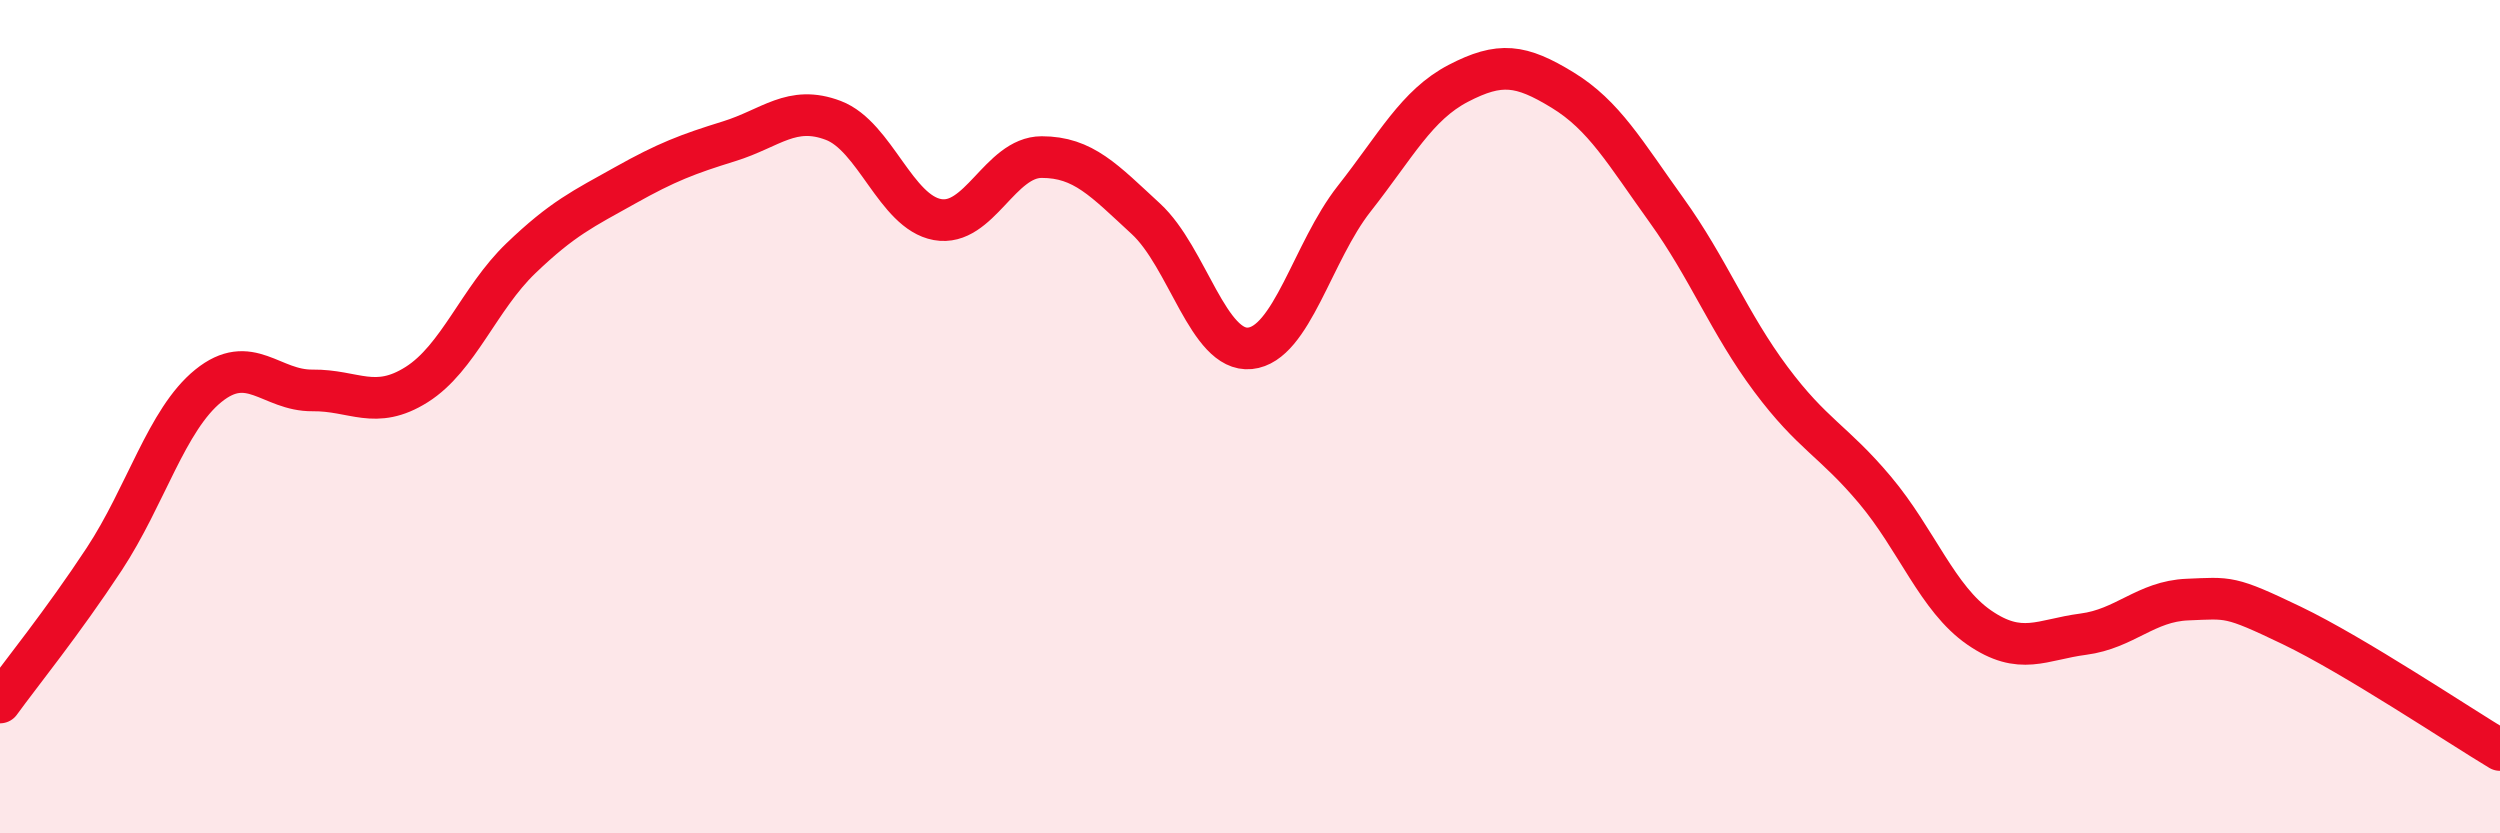
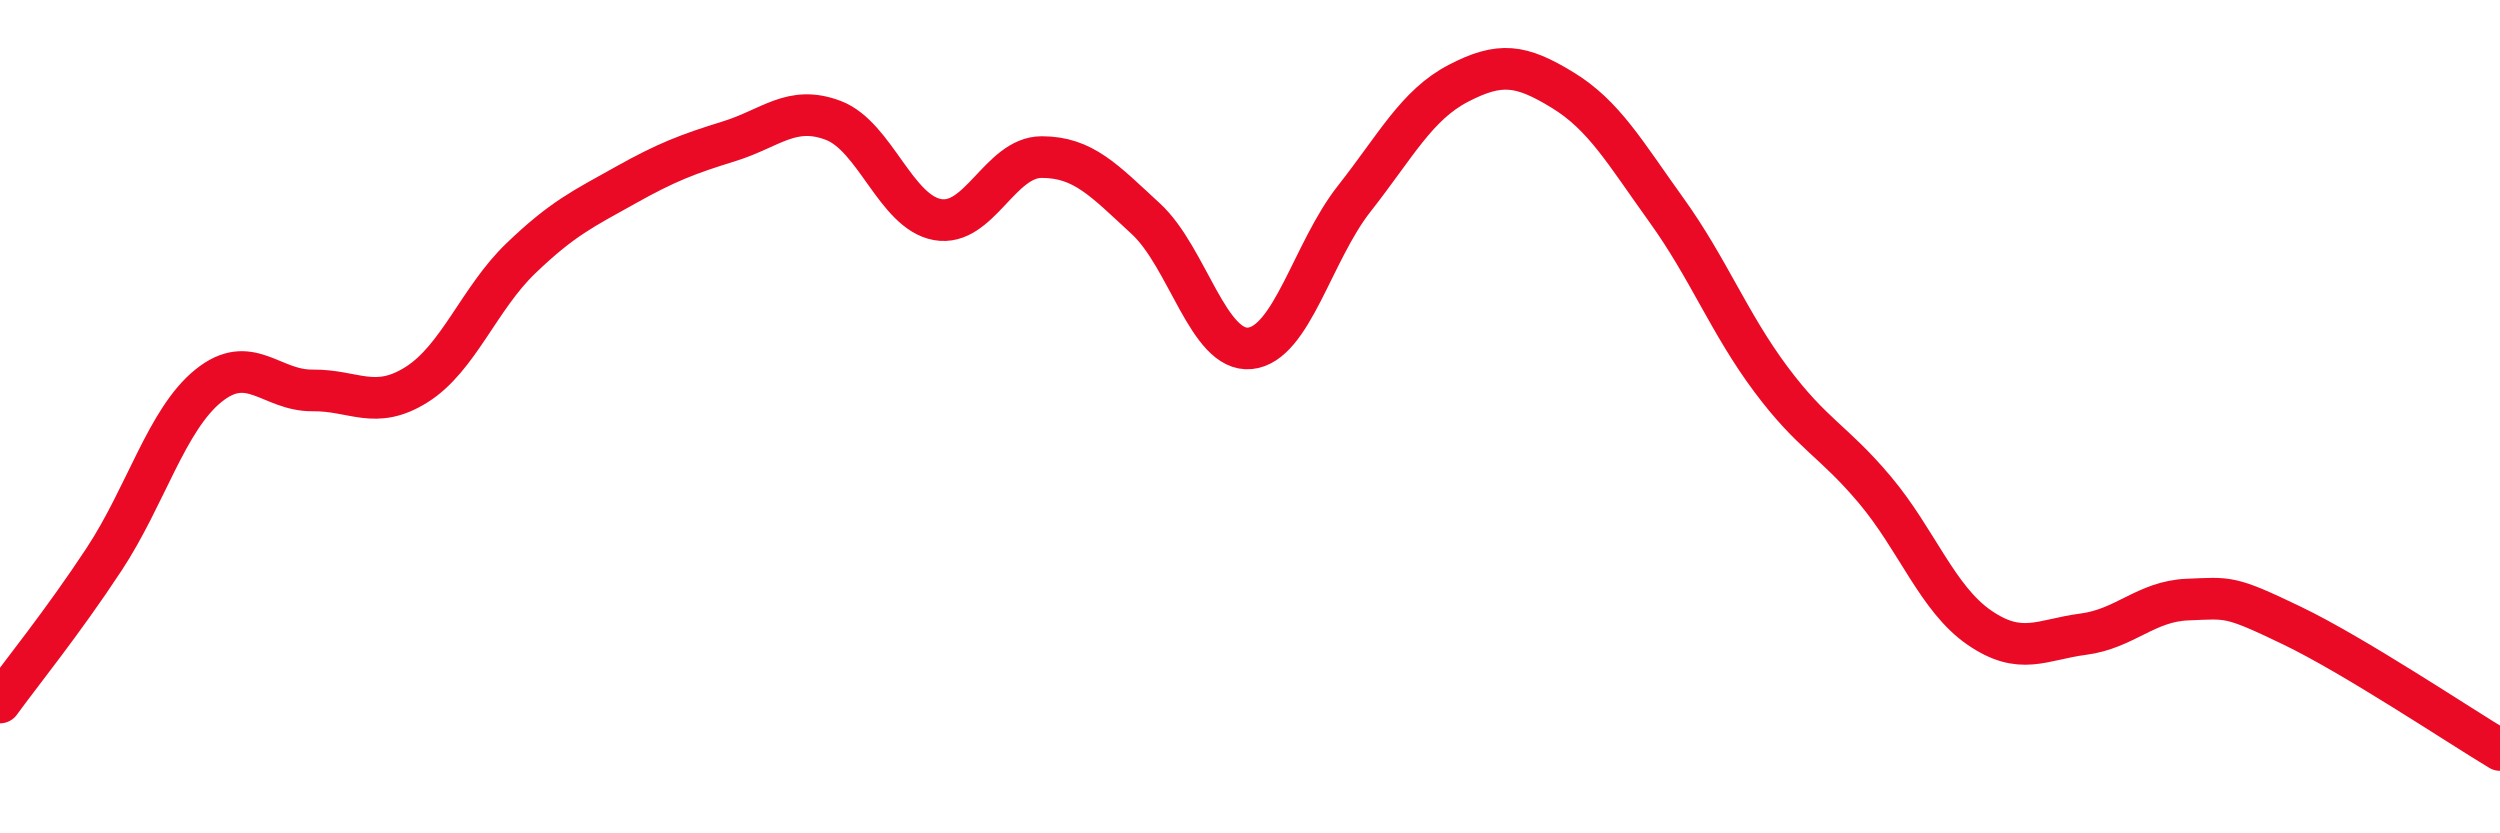
<svg xmlns="http://www.w3.org/2000/svg" width="60" height="20" viewBox="0 0 60 20">
-   <path d="M 0,16.86 C 0.5,16.17 1.5,14.94 2.5,13.42 C 3.5,11.9 4,10.07 5,9.26 C 6,8.45 6.5,9.38 7.5,9.37 C 8.5,9.36 9,9.86 10,9.23 C 11,8.6 11.5,7.16 12.5,6.2 C 13.5,5.24 14,5.01 15,4.45 C 16,3.89 16.5,3.7 17.5,3.39 C 18.5,3.08 19,2.51 20,2.89 C 21,3.27 21.5,5.09 22.5,5.27 C 23.5,5.45 24,3.77 25,3.77 C 26,3.77 26.5,4.33 27.5,5.25 C 28.5,6.17 29,8.46 30,8.36 C 31,8.26 31.5,6.04 32.5,4.77 C 33.5,3.5 34,2.52 35,2 C 36,1.48 36.5,1.55 37.5,2.16 C 38.5,2.77 39,3.66 40,5.05 C 41,6.44 41.5,7.76 42.5,9.1 C 43.5,10.44 44,10.57 45,11.76 C 46,12.95 46.5,14.37 47.5,15.06 C 48.5,15.75 49,15.35 50,15.22 C 51,15.09 51.5,14.43 52.5,14.39 C 53.5,14.35 53.5,14.29 55,15.01 C 56.5,15.73 59,17.4 60,18L60 20L0 20Z" fill="#EB0A25" opacity="0.1" stroke-linecap="round" stroke-linejoin="round" />
  <path d="M 0,16.86 C 0.5,16.17 1.5,14.94 2.5,13.42 C 3.5,11.9 4,10.07 5,9.26 C 6,8.45 6.5,9.38 7.5,9.37 C 8.5,9.36 9,9.86 10,9.23 C 11,8.6 11.5,7.16 12.5,6.2 C 13.5,5.24 14,5.01 15,4.45 C 16,3.89 16.5,3.7 17.5,3.39 C 18.5,3.08 19,2.51 20,2.89 C 21,3.27 21.5,5.09 22.5,5.27 C 23.5,5.45 24,3.77 25,3.77 C 26,3.77 26.5,4.33 27.5,5.25 C 28.5,6.17 29,8.46 30,8.36 C 31,8.26 31.5,6.04 32.5,4.77 C 33.5,3.5 34,2.52 35,2 C 36,1.48 36.5,1.55 37.5,2.16 C 38.5,2.77 39,3.66 40,5.05 C 41,6.44 41.5,7.76 42.5,9.1 C 43.5,10.44 44,10.57 45,11.76 C 46,12.95 46.5,14.37 47.5,15.06 C 48.5,15.75 49,15.35 50,15.22 C 51,15.09 51.5,14.43 52.5,14.39 C 53.5,14.35 53.5,14.29 55,15.01 C 56.5,15.73 59,17.4 60,18" stroke="#EB0A25" stroke-width="1" fill="none" stroke-linecap="round" stroke-linejoin="round" />
</svg>